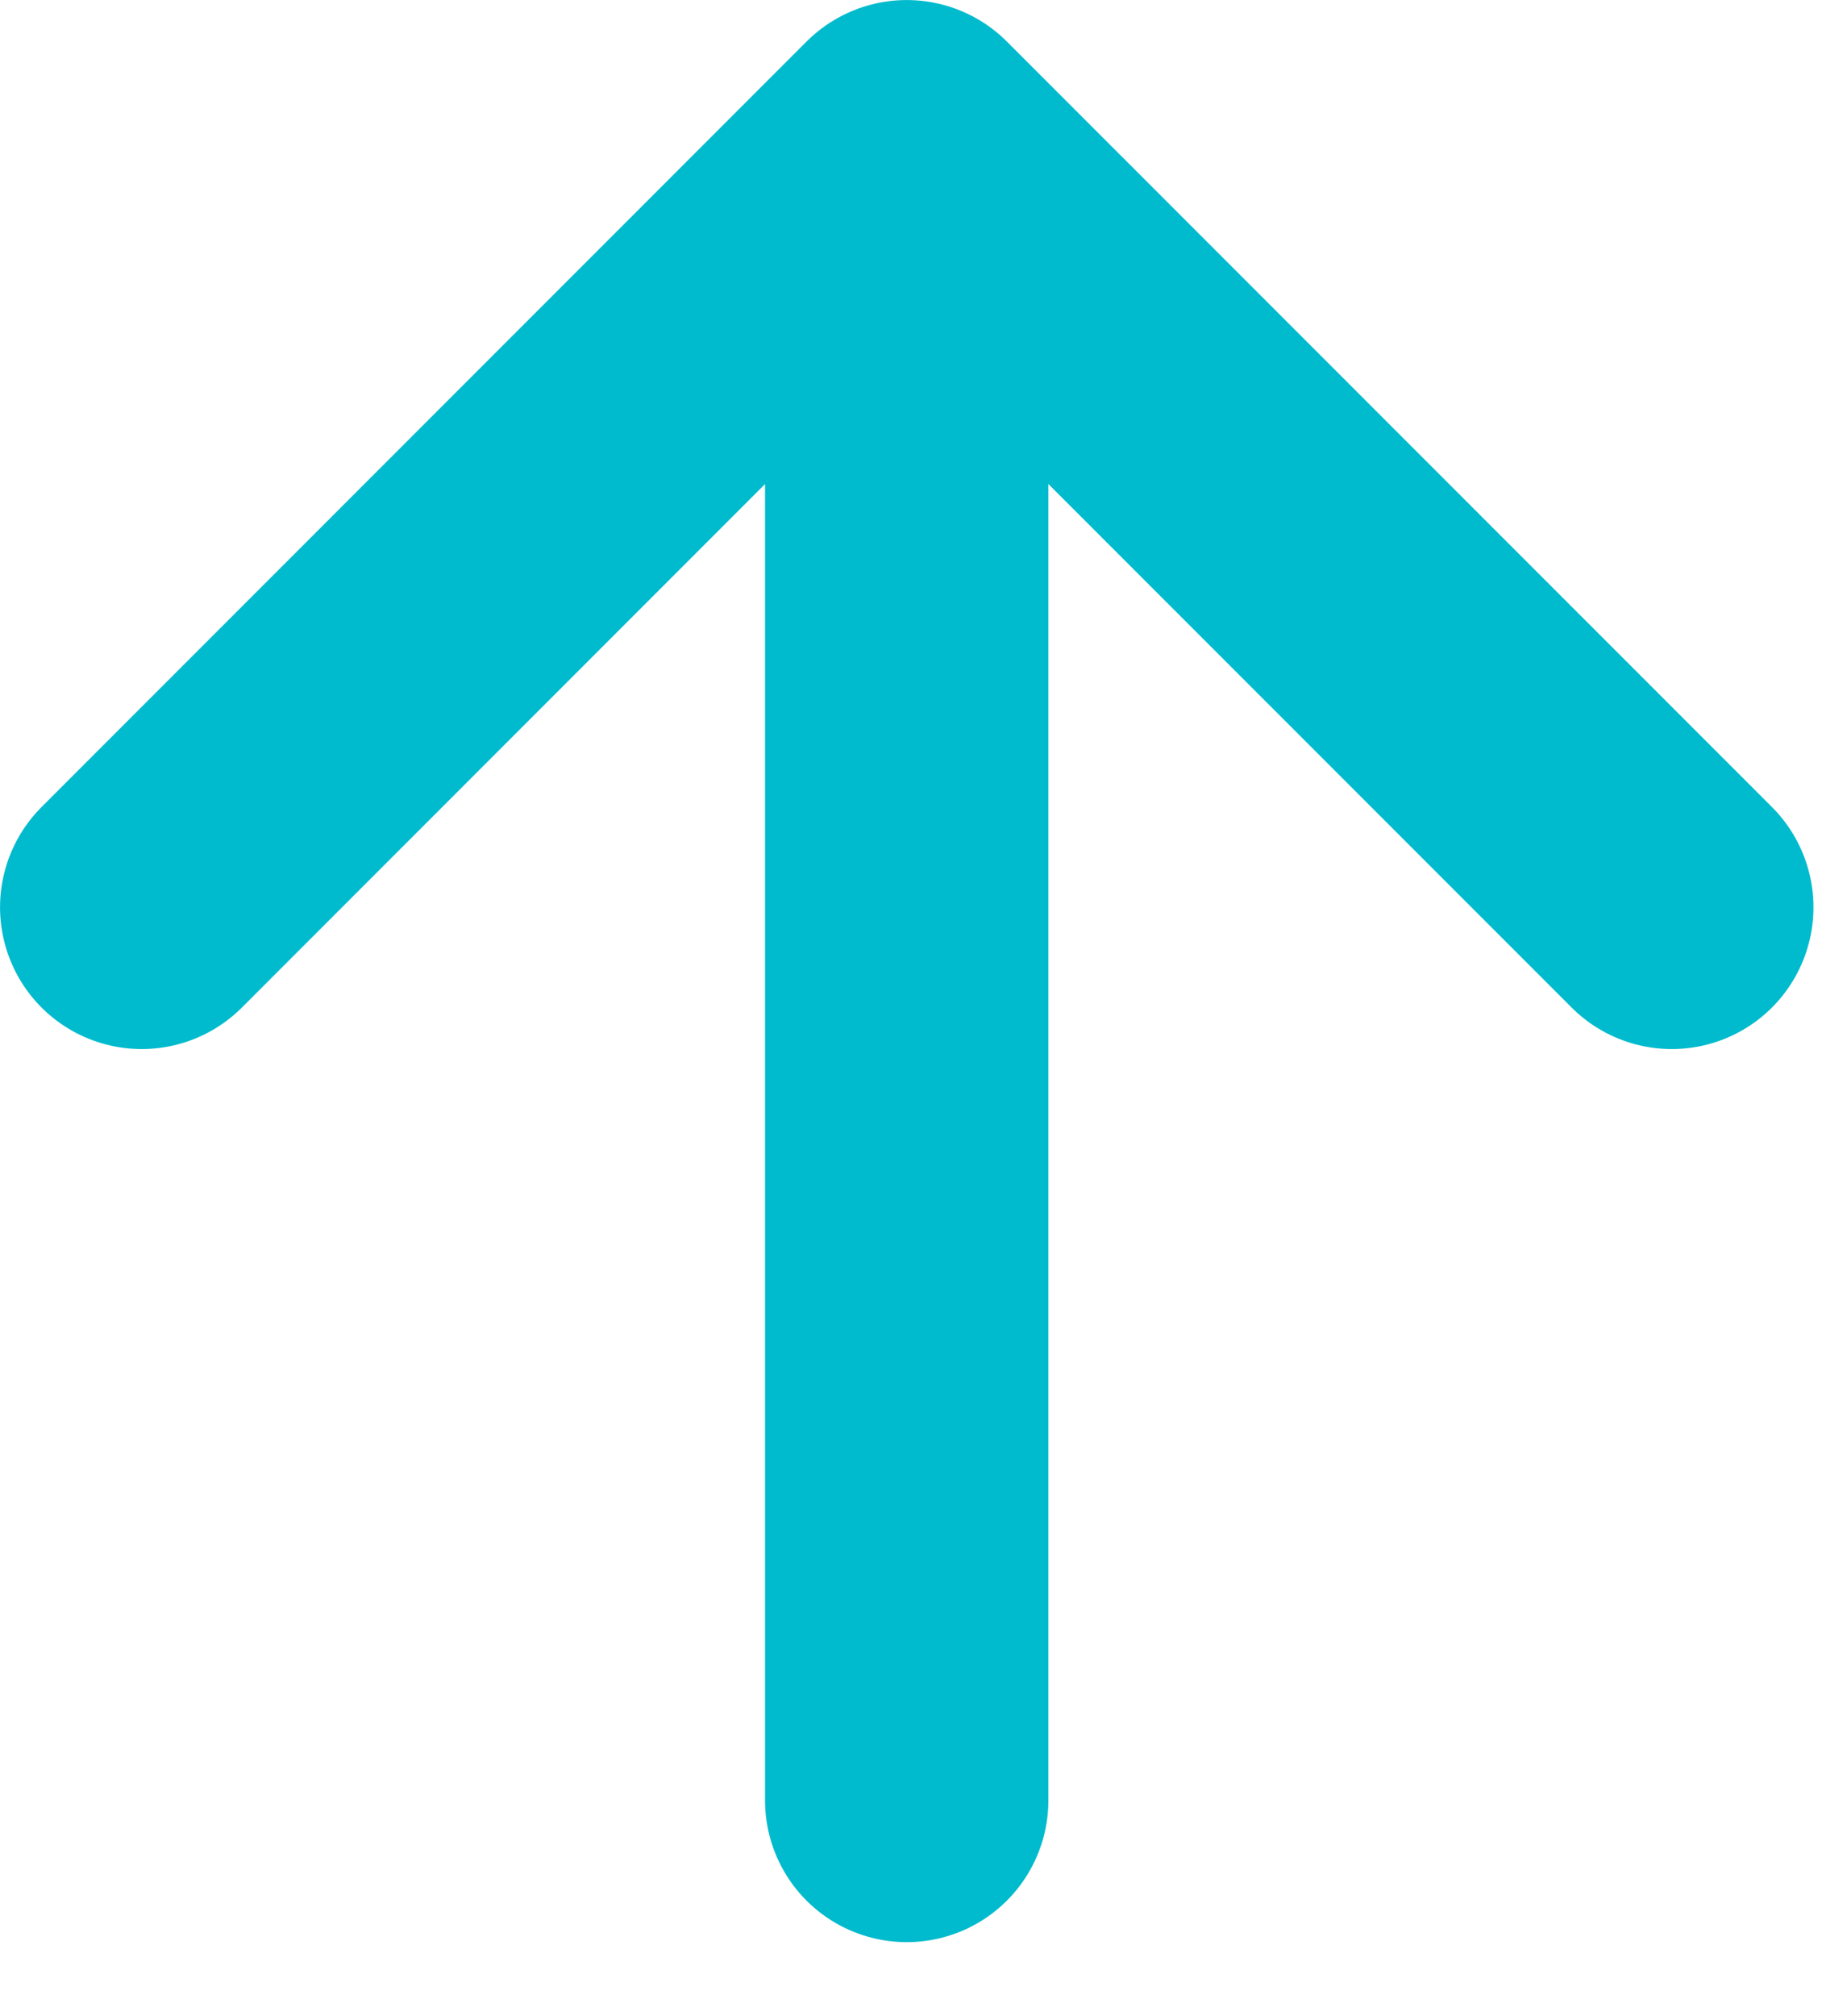
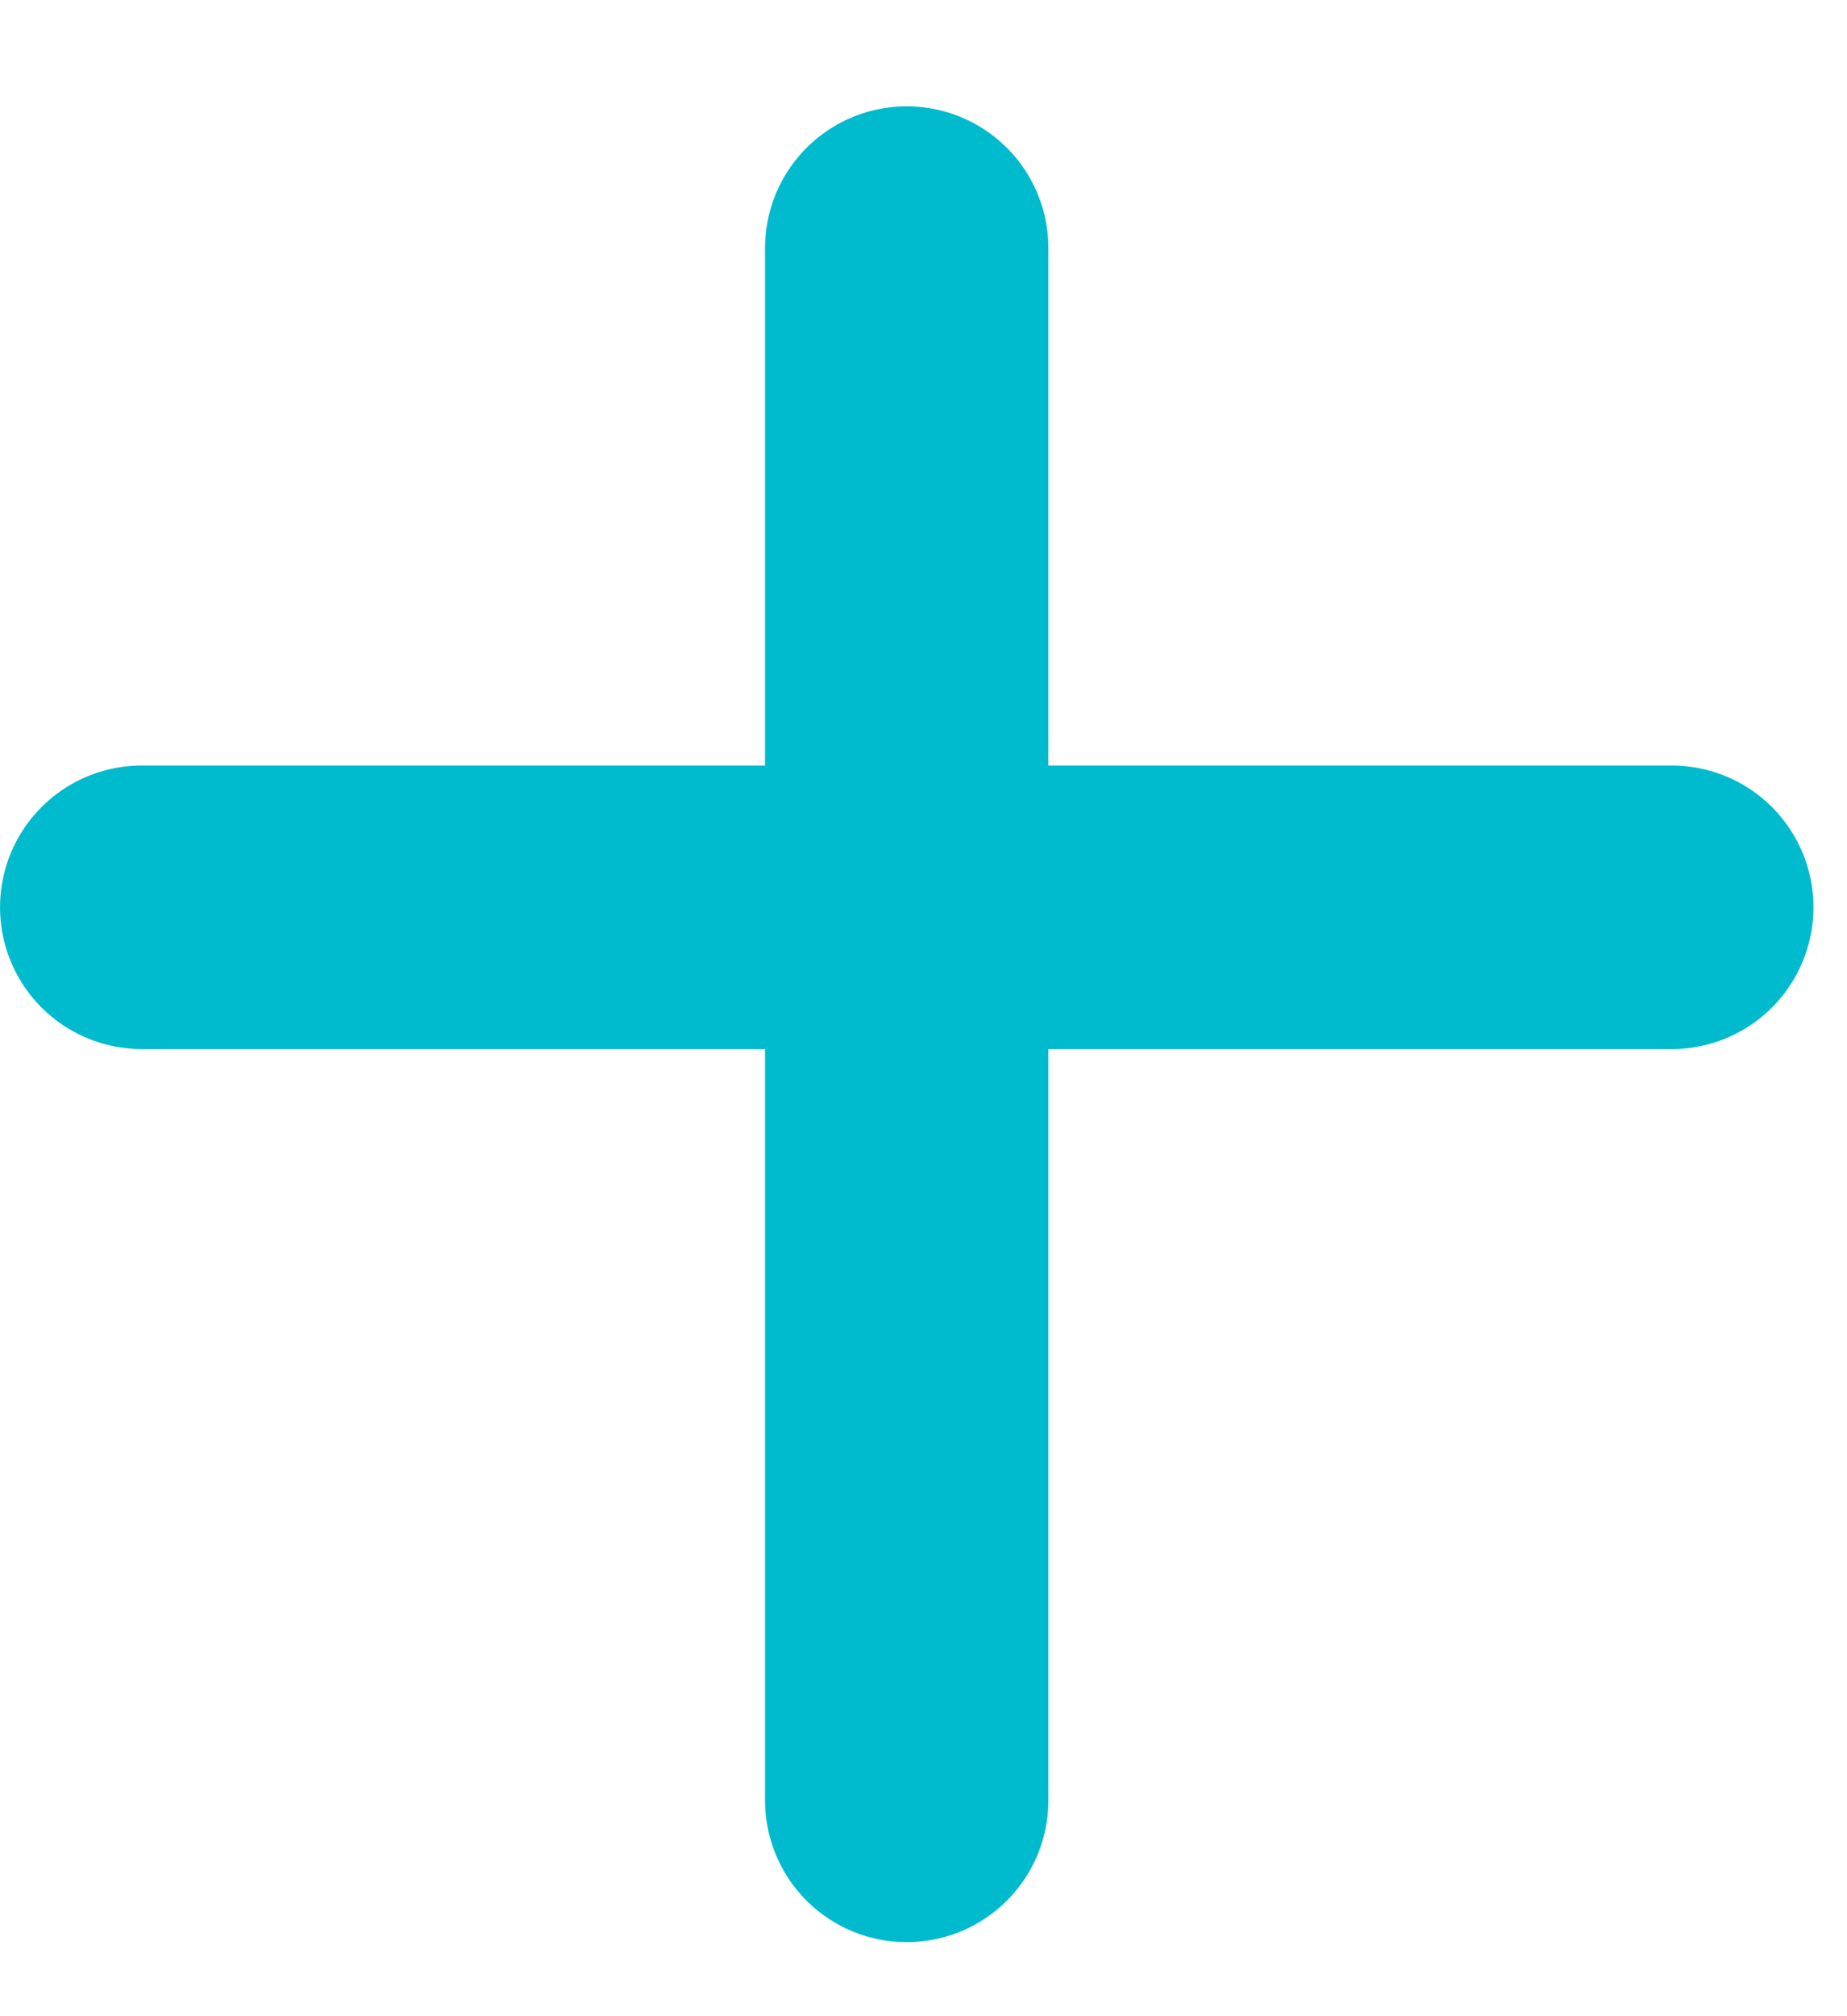
<svg xmlns="http://www.w3.org/2000/svg" width="22" height="24" viewBox="0 0 22 24" fill="none">
-   <path d="M1.688 10.8L10.8 1.688L19.913 10.8M10.8 2.953V21.431" stroke="#00BBCD" stroke-width="3.375" stroke-linecap="round" stroke-linejoin="round" />
+   <path d="M1.688 10.8L19.913 10.8M10.8 2.953V21.431" stroke="#00BBCD" stroke-width="3.375" stroke-linecap="round" stroke-linejoin="round" />
</svg>